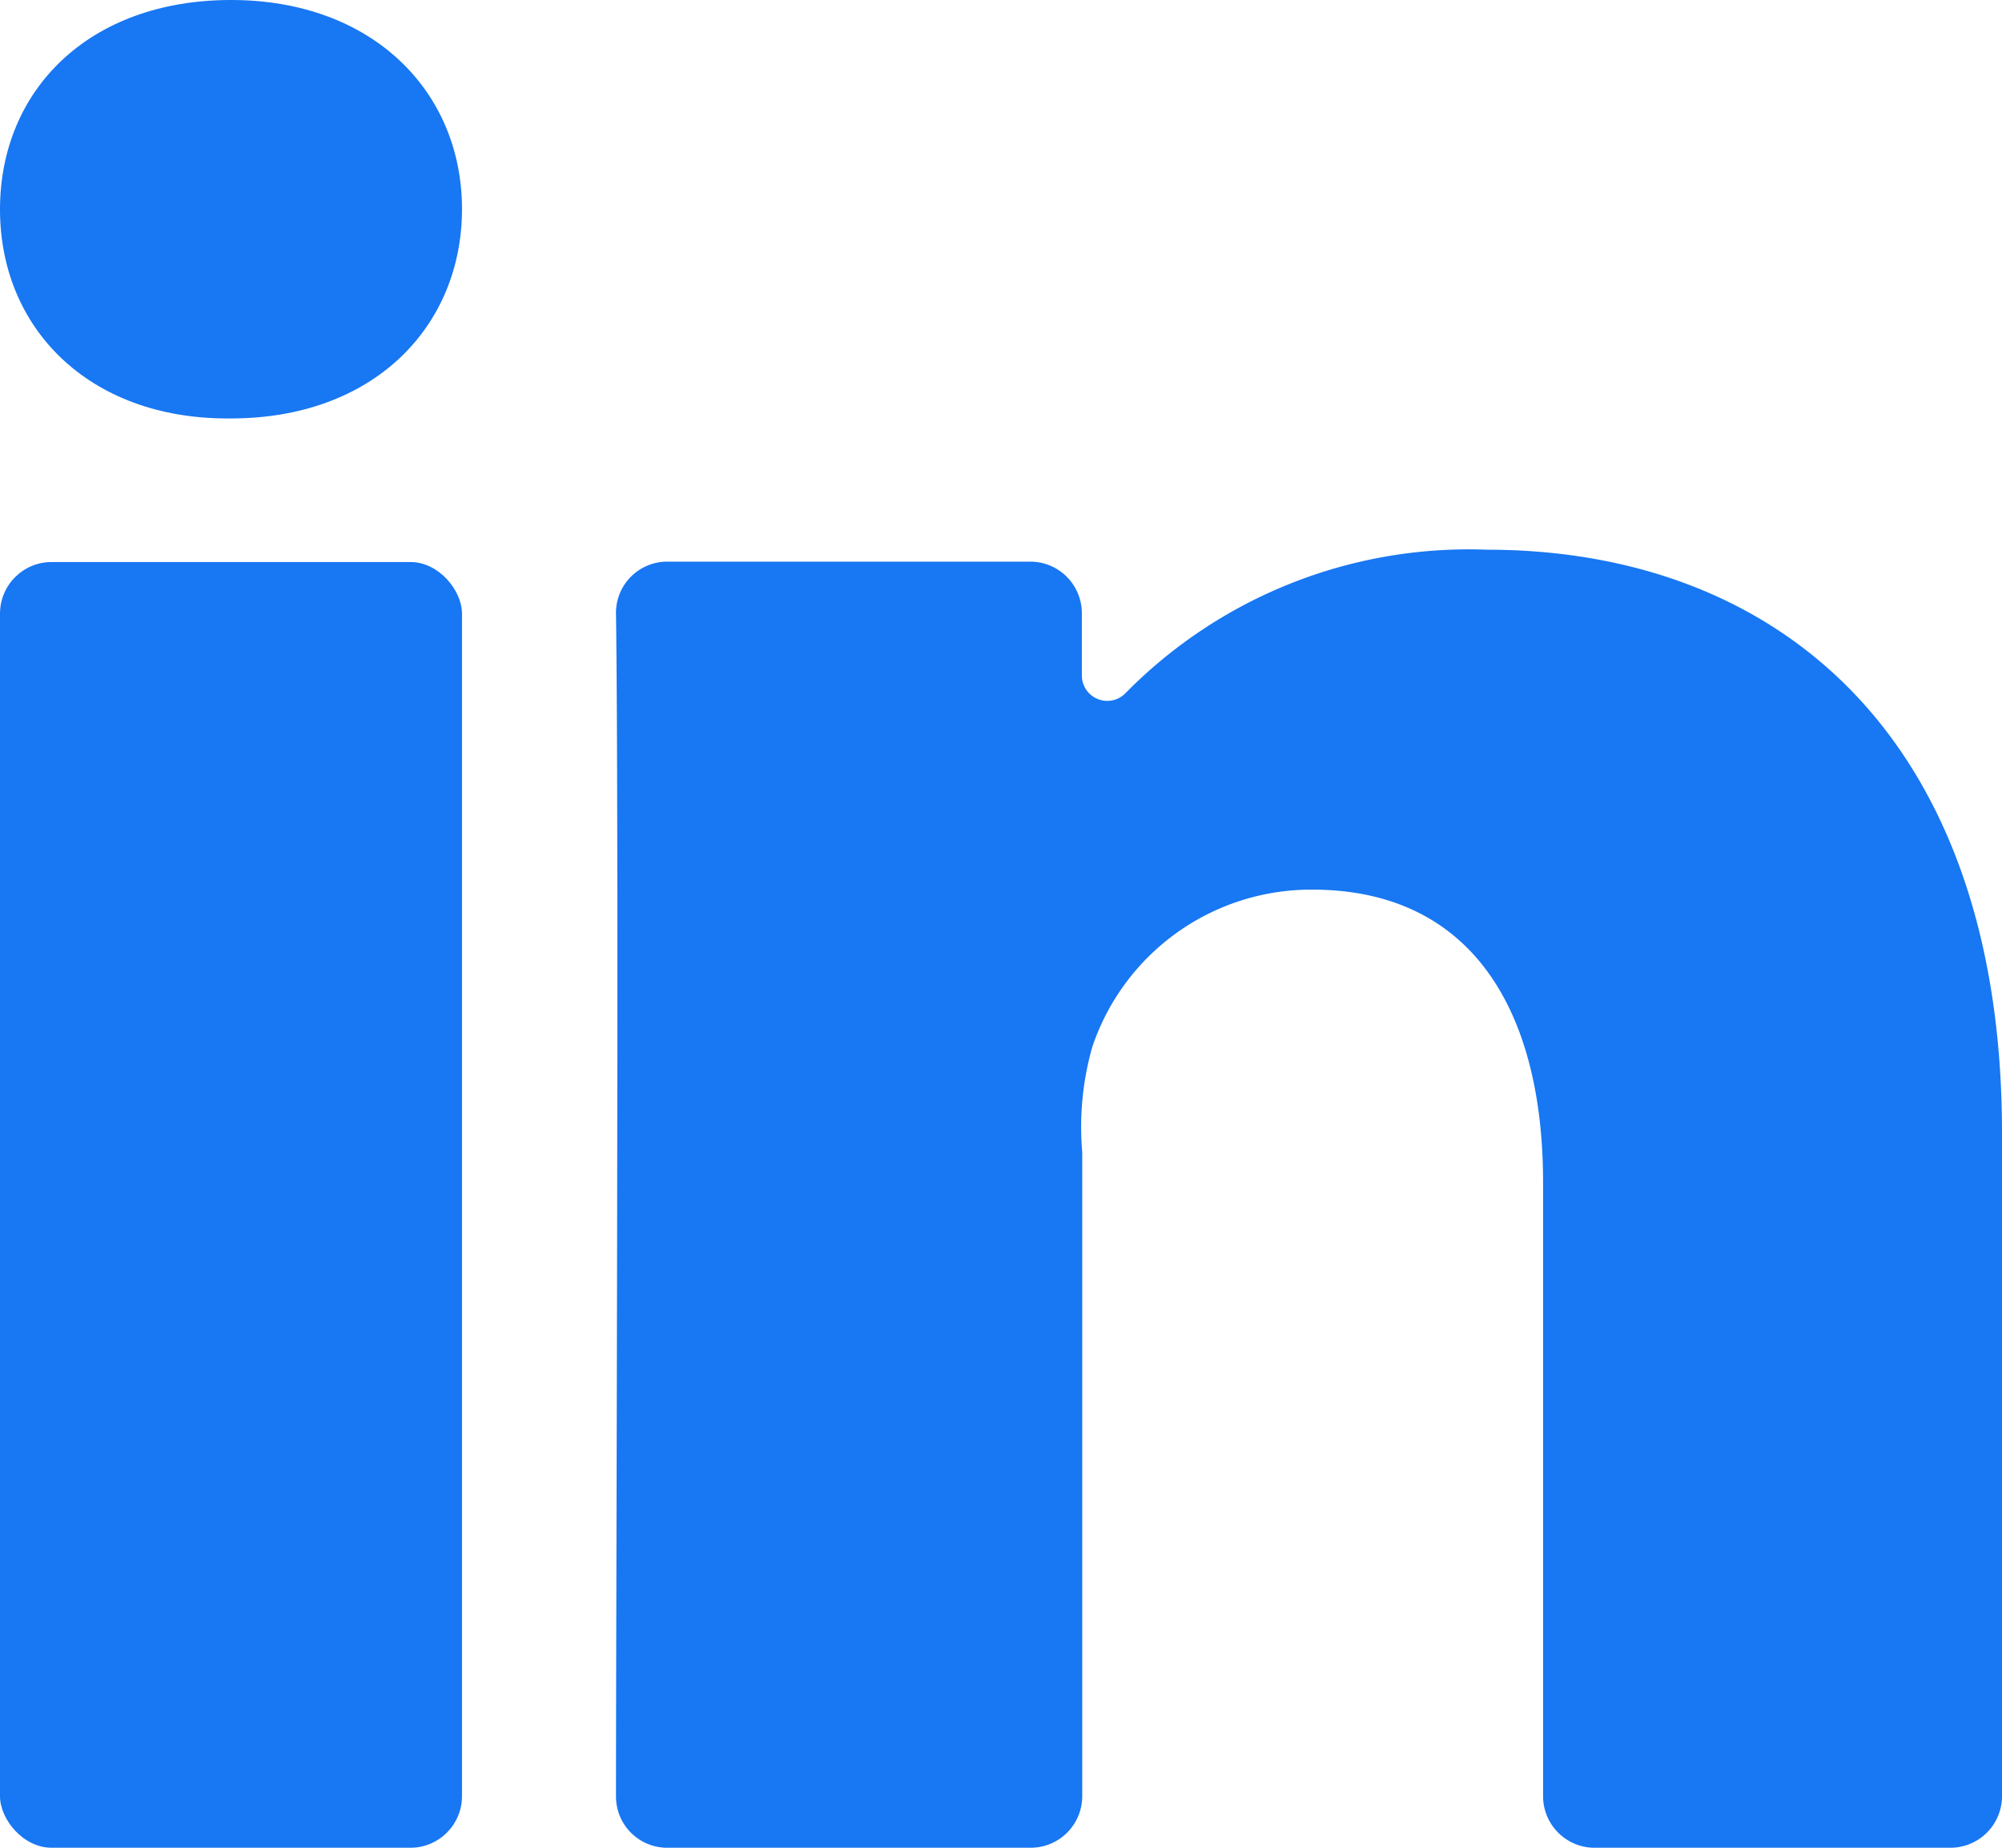
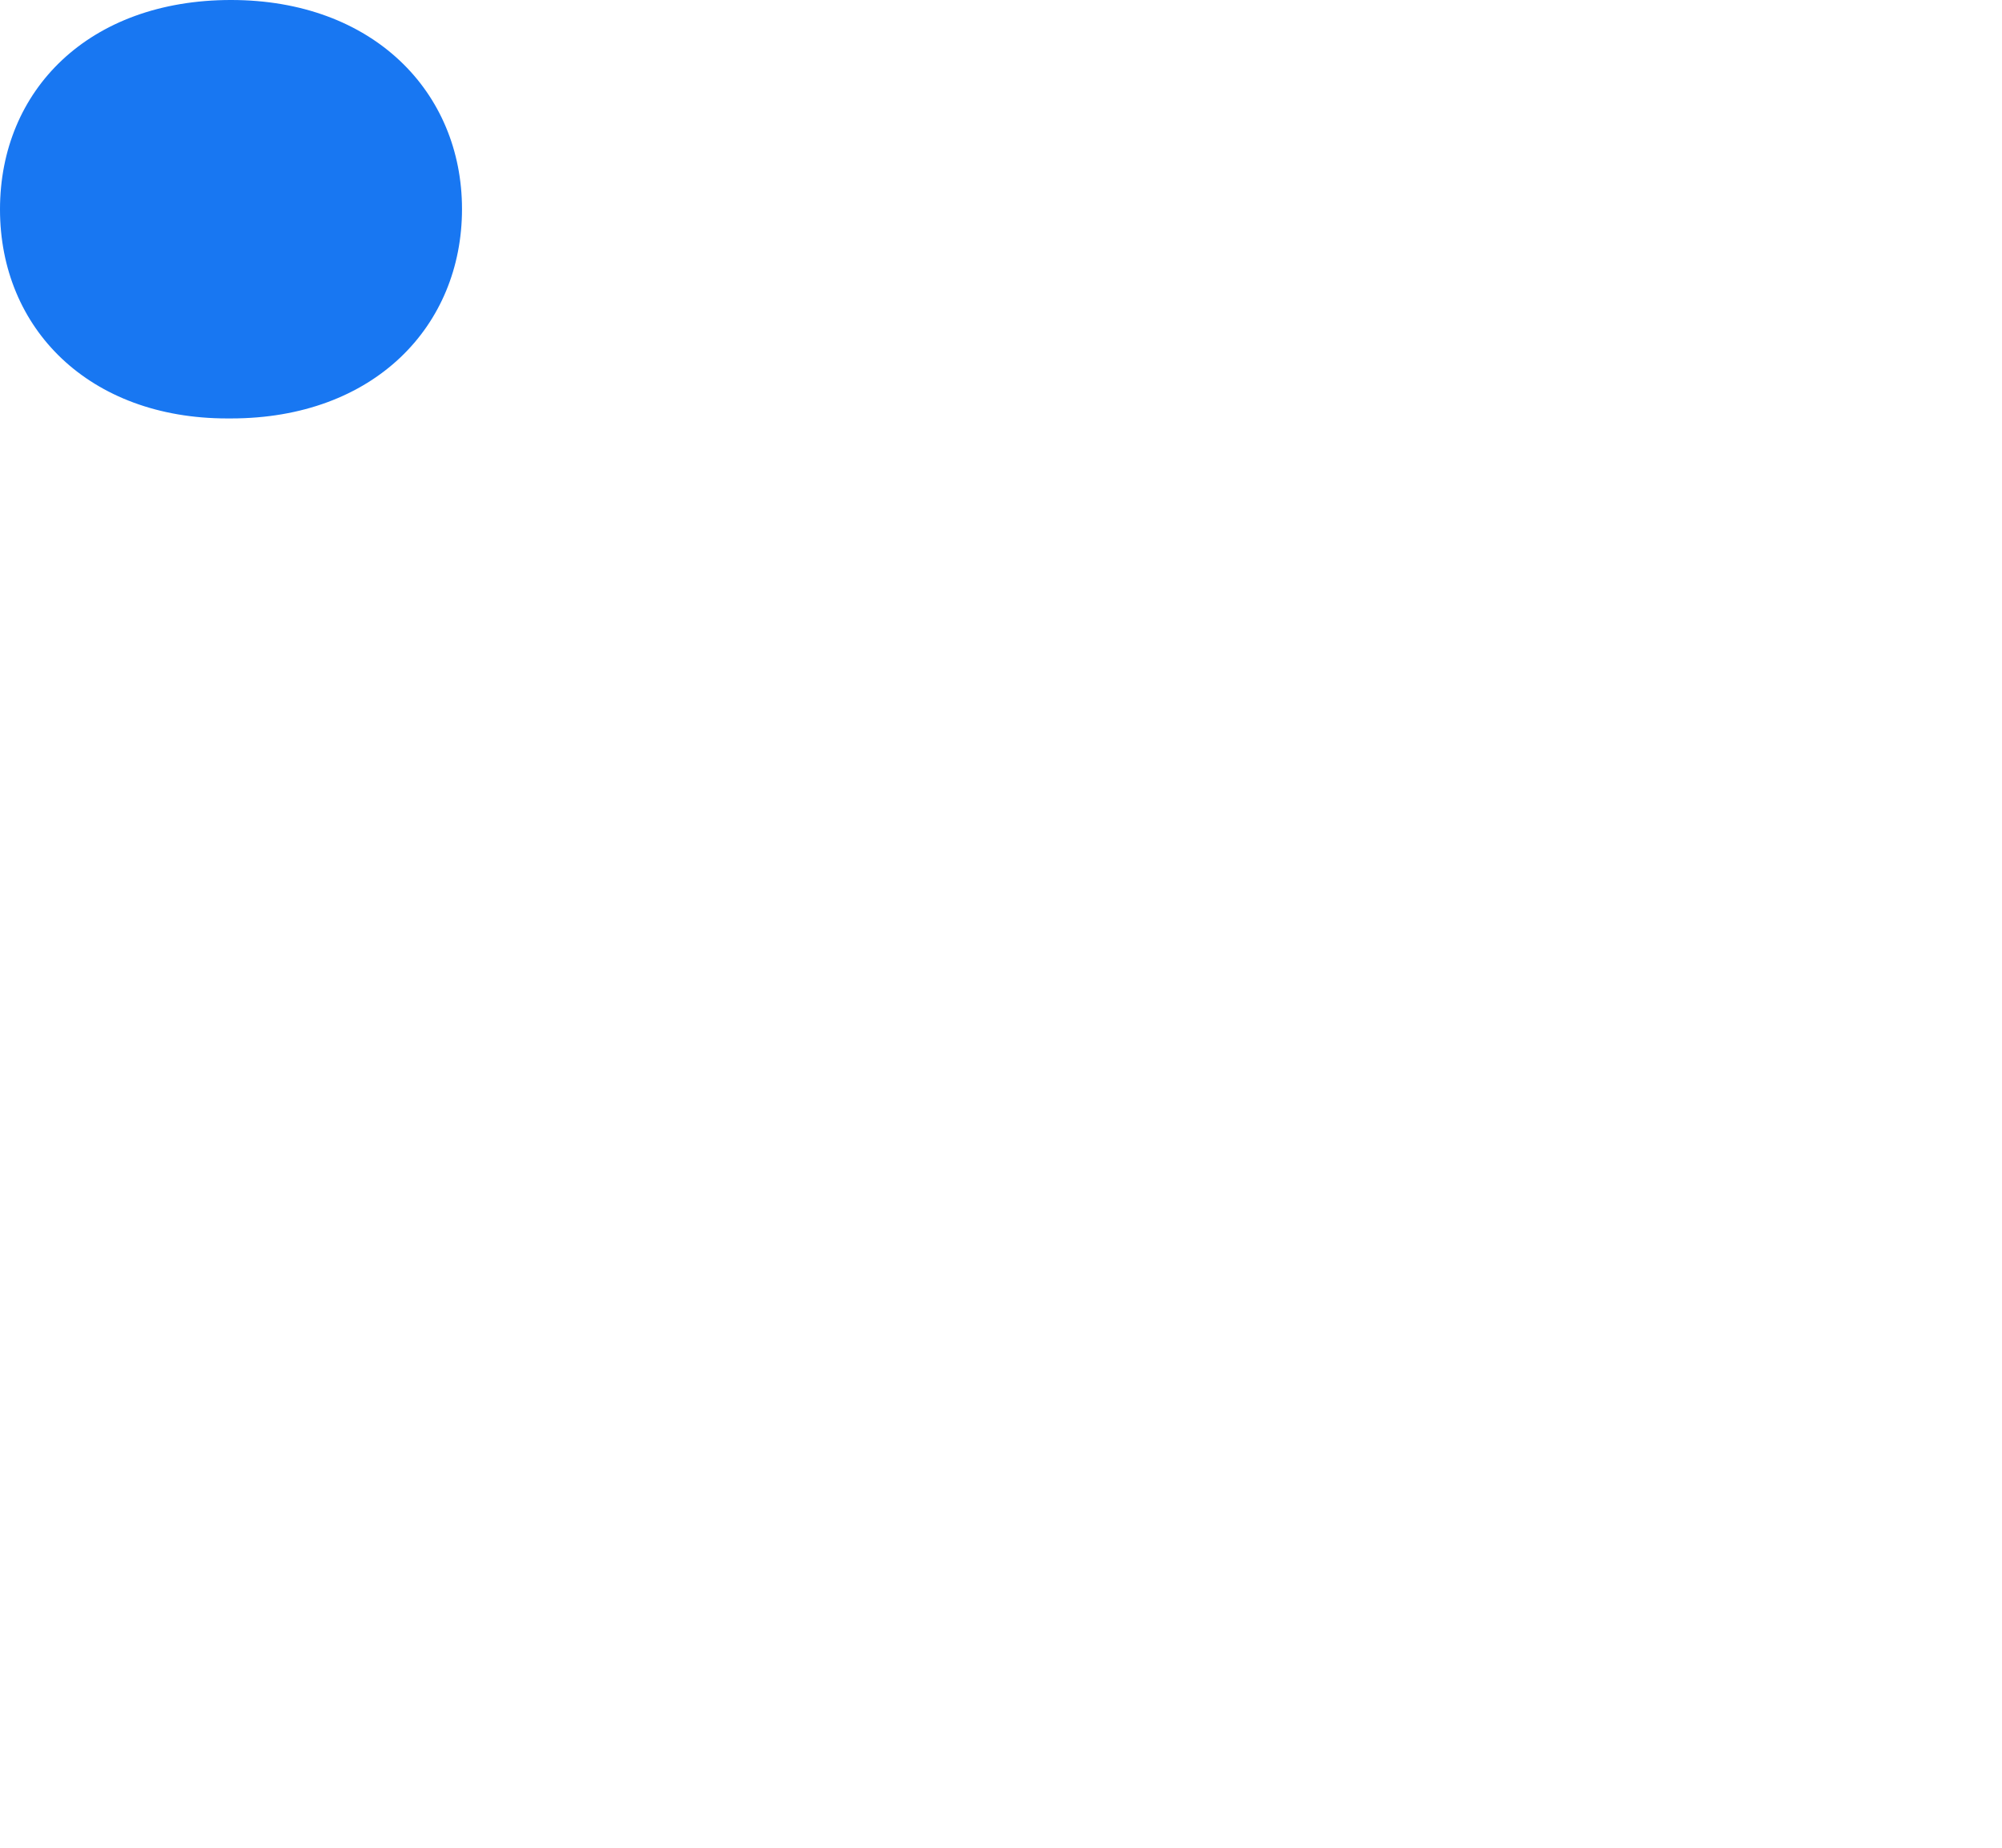
<svg xmlns="http://www.w3.org/2000/svg" fill="#000000" height="48" preserveAspectRatio="xMidYMid meet" version="1" viewBox="8.0 8.0 52.0 48.0" width="52" zoomAndPan="magnify">
  <g fill="#1877f2" id="change1_1">
-     <rect fill="inherit" height="33.4" rx="1.34" width="12" x="8" y="22.6" />
-     <path d="m46.62 22.28a12.5 12.5 0 0 0 -9.38 3.72.66.66 0 0 1 -1.14-.45v-1.62a1.34 1.34 0 0 0 -1.34-1.34h-9.43a1.33 1.33 0 0 0 -1.33 1.36c.08 5.69 0 25.38 0 30.71a1.33 1.33 0 0 0 1.31 1.34h9.46a1.34 1.34 0 0 0 1.34-1.34v-16.73a7.61 7.61 0 0 1 .26-2.73 6 6 0 0 1 5.71-4.09c4.11 0 6 3.09 6 7.61v15.94a1.34 1.34 0 0 0 1.3 1.34h9.28a1.34 1.34 0 0 0 1.34-1.34v-17.23c0-10.35-5.89-15.15-13.38-15.15z" fill="inherit" />
    <path d="m13.9 18.87h.1c3.72 0 6-2.4 6-5.44s-2.31-5.43-6-5.43-6 2.34-6 5.44 2.32 5.43 5.9 5.43z" fill="inherit" />
  </g>
</svg>